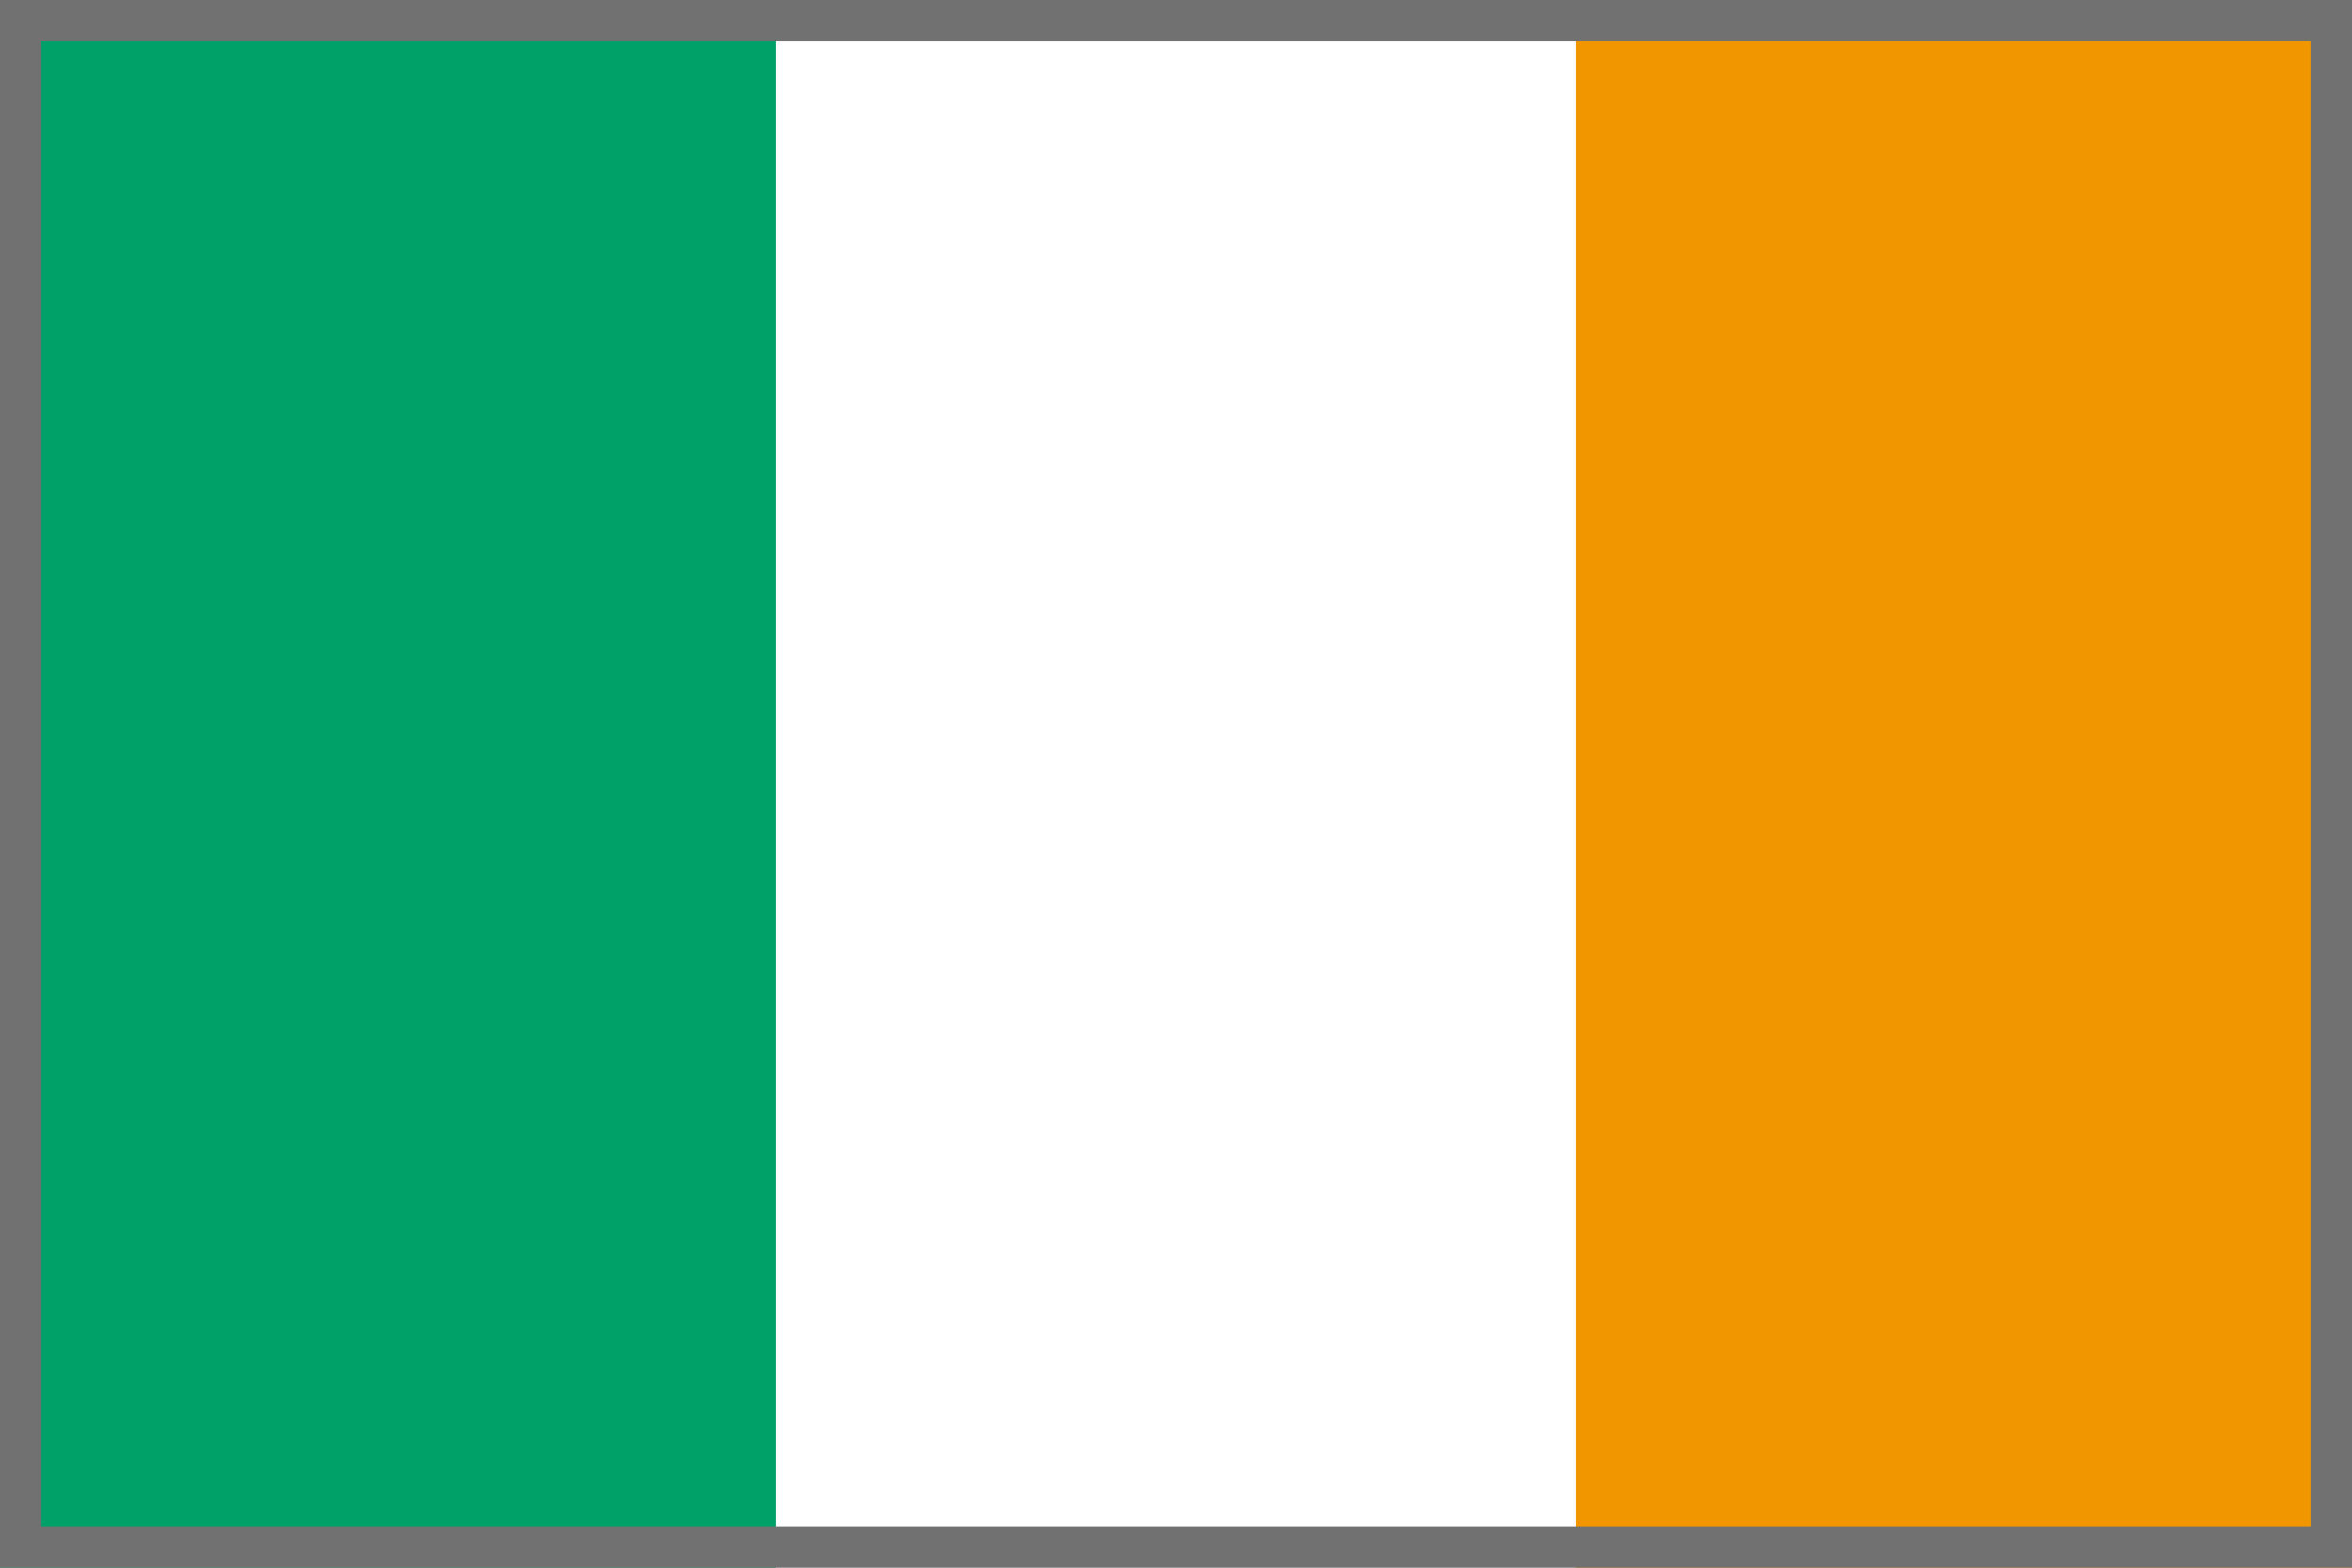
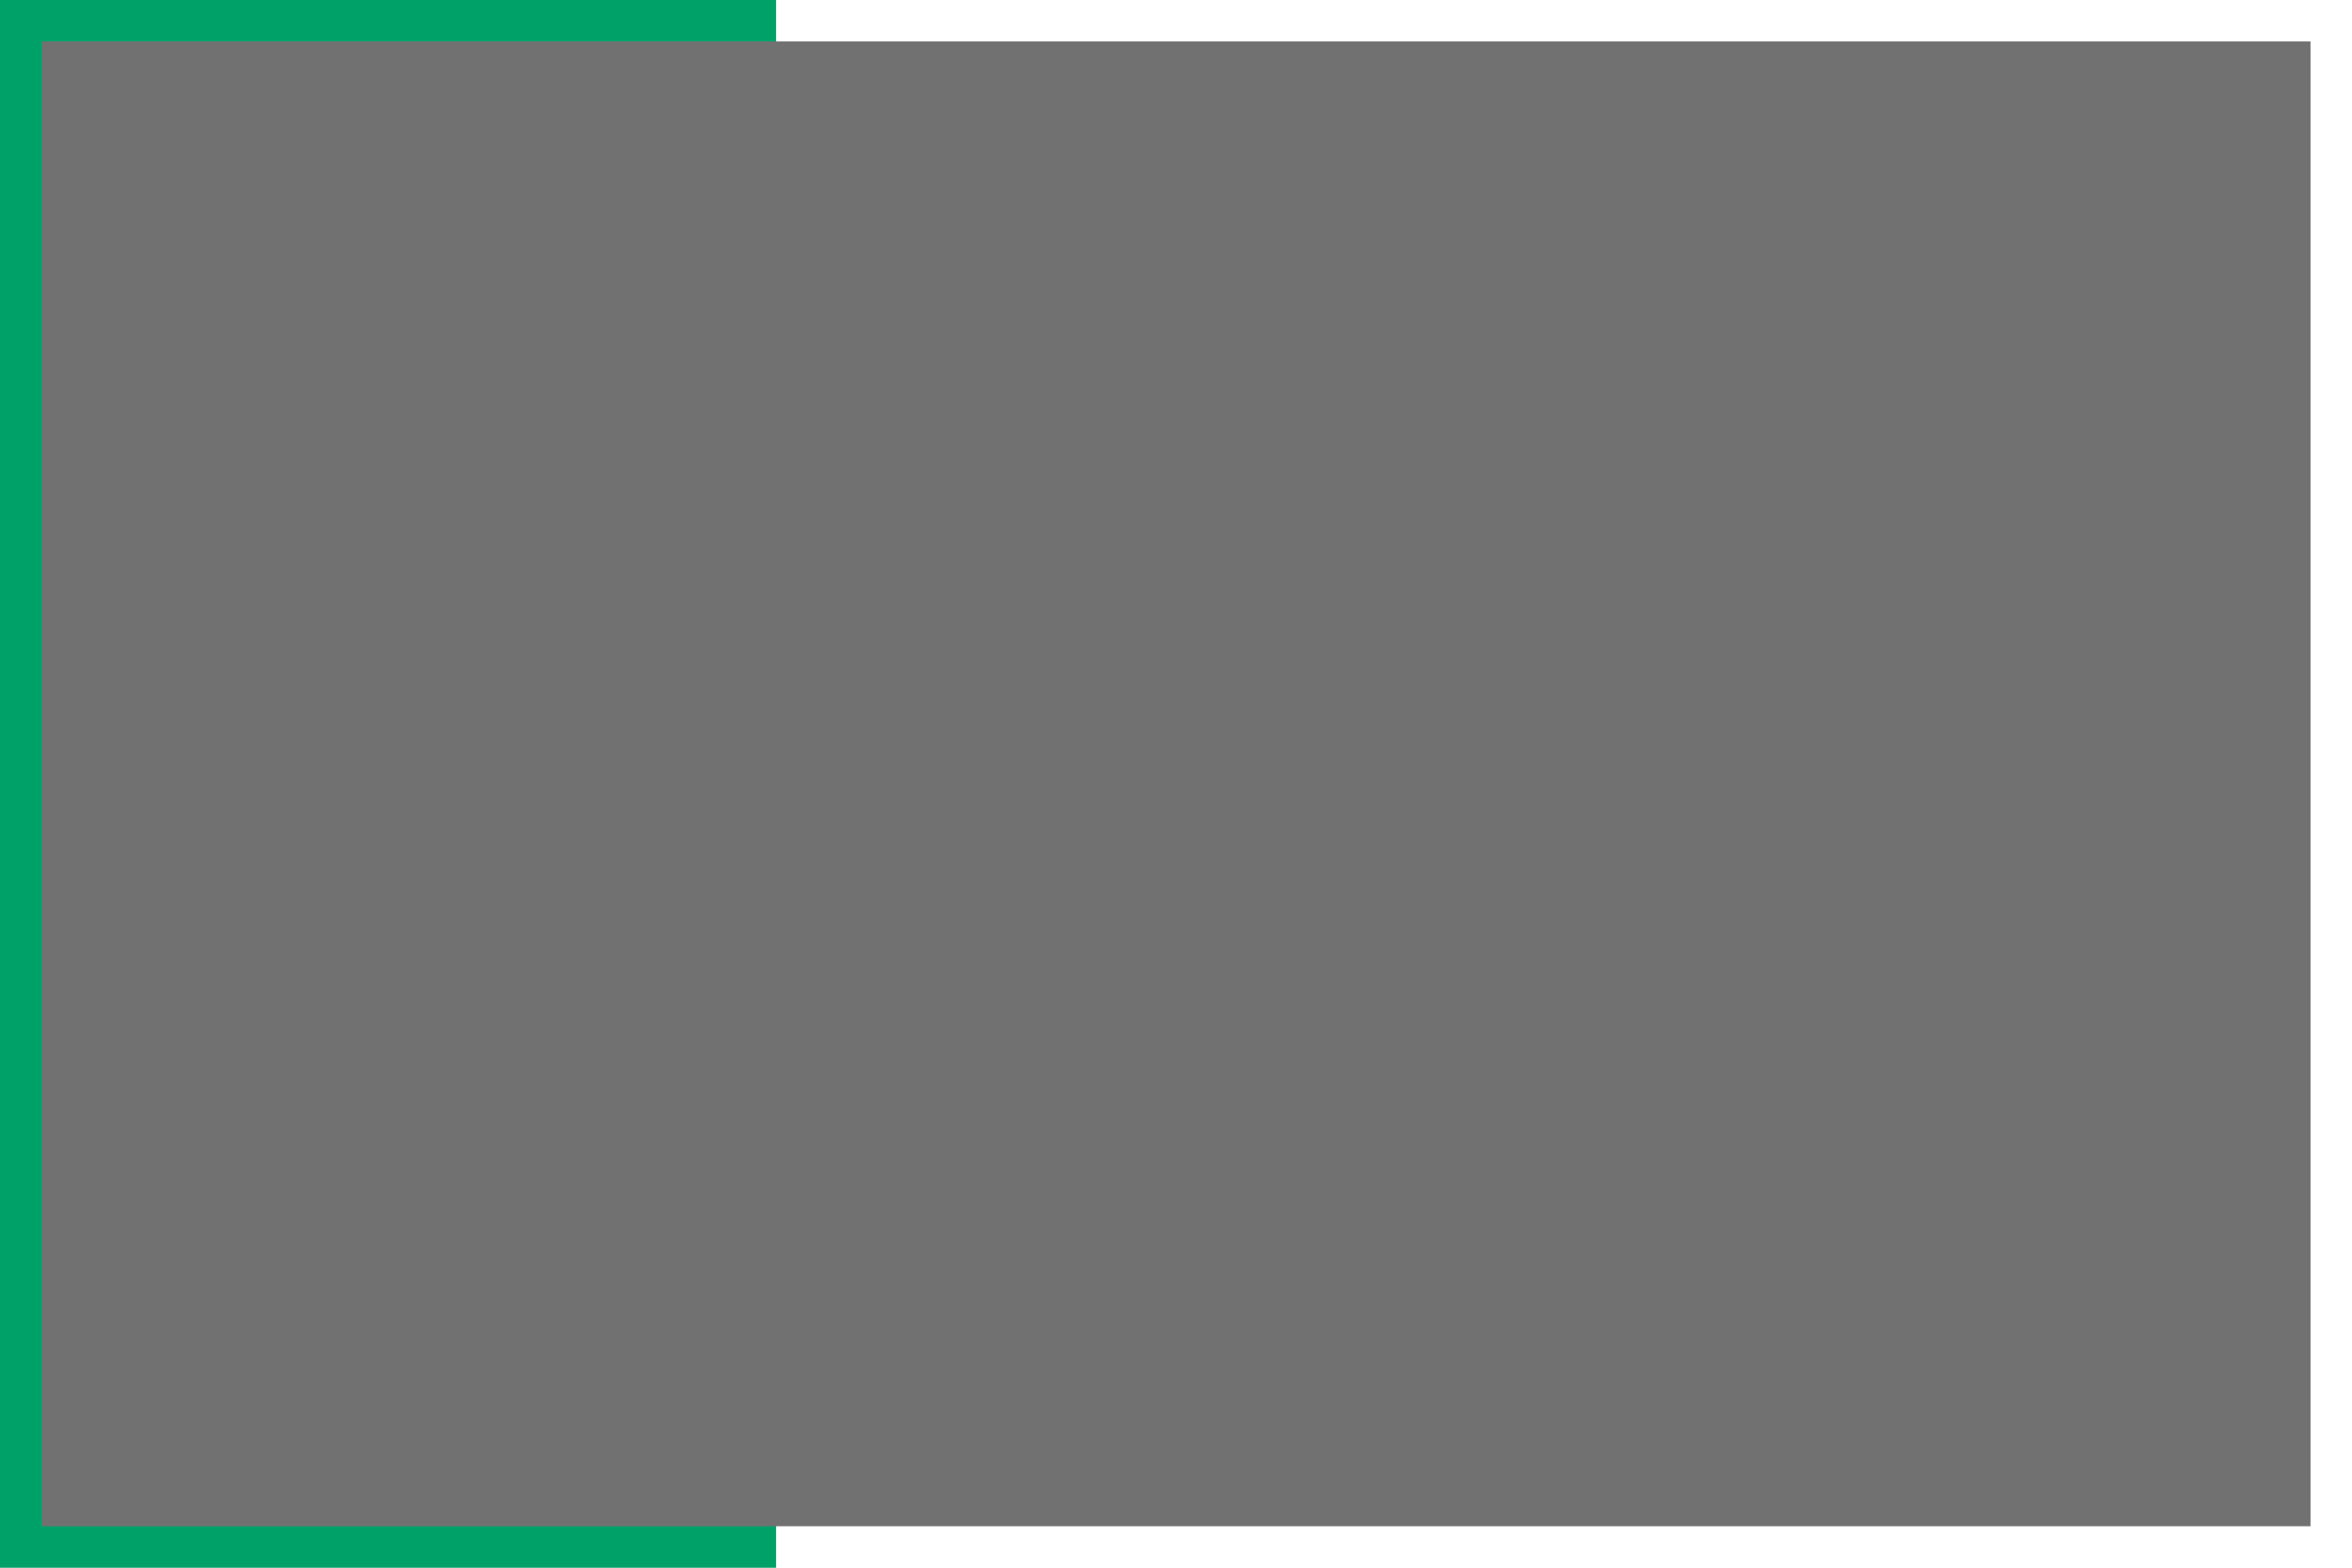
<svg xmlns="http://www.w3.org/2000/svg" id="_レイヤー_2" data-name="レイヤー 2" viewBox="0 0 170.08 113.39">
  <defs>
    <style>
      .cls-1 {
        fill: #727171;
      }

      .cls-1, .cls-2, .cls-3, .cls-4 {
        stroke-width: 0px;
      }

      .cls-2 {
        fill: #00a069;
      }

      .cls-3 {
        fill: #fff;
      }

      .cls-4 {
        fill: #f29600;
      }
    </style>
  </defs>
  <g id="_レイヤー_1-2" data-name="レイヤー 1">
    <g>
      <g>
-         <rect class="cls-3" width="170.08" height="113.39" />
-         <rect class="cls-4" x="113.95" y="0" width="56.13" height="113.39" />
        <rect class="cls-2" y="0" width="56.12" height="113.39" />
      </g>
-       <path class="cls-1" d="M167.08,3v107.39H3V3h164.08M170.08,0H0v113.39h170.08V0h0Z" />
+       <path class="cls-1" d="M167.08,3v107.39H3V3h164.08M170.08,0v113.39h170.08V0h0Z" />
    </g>
  </g>
</svg>